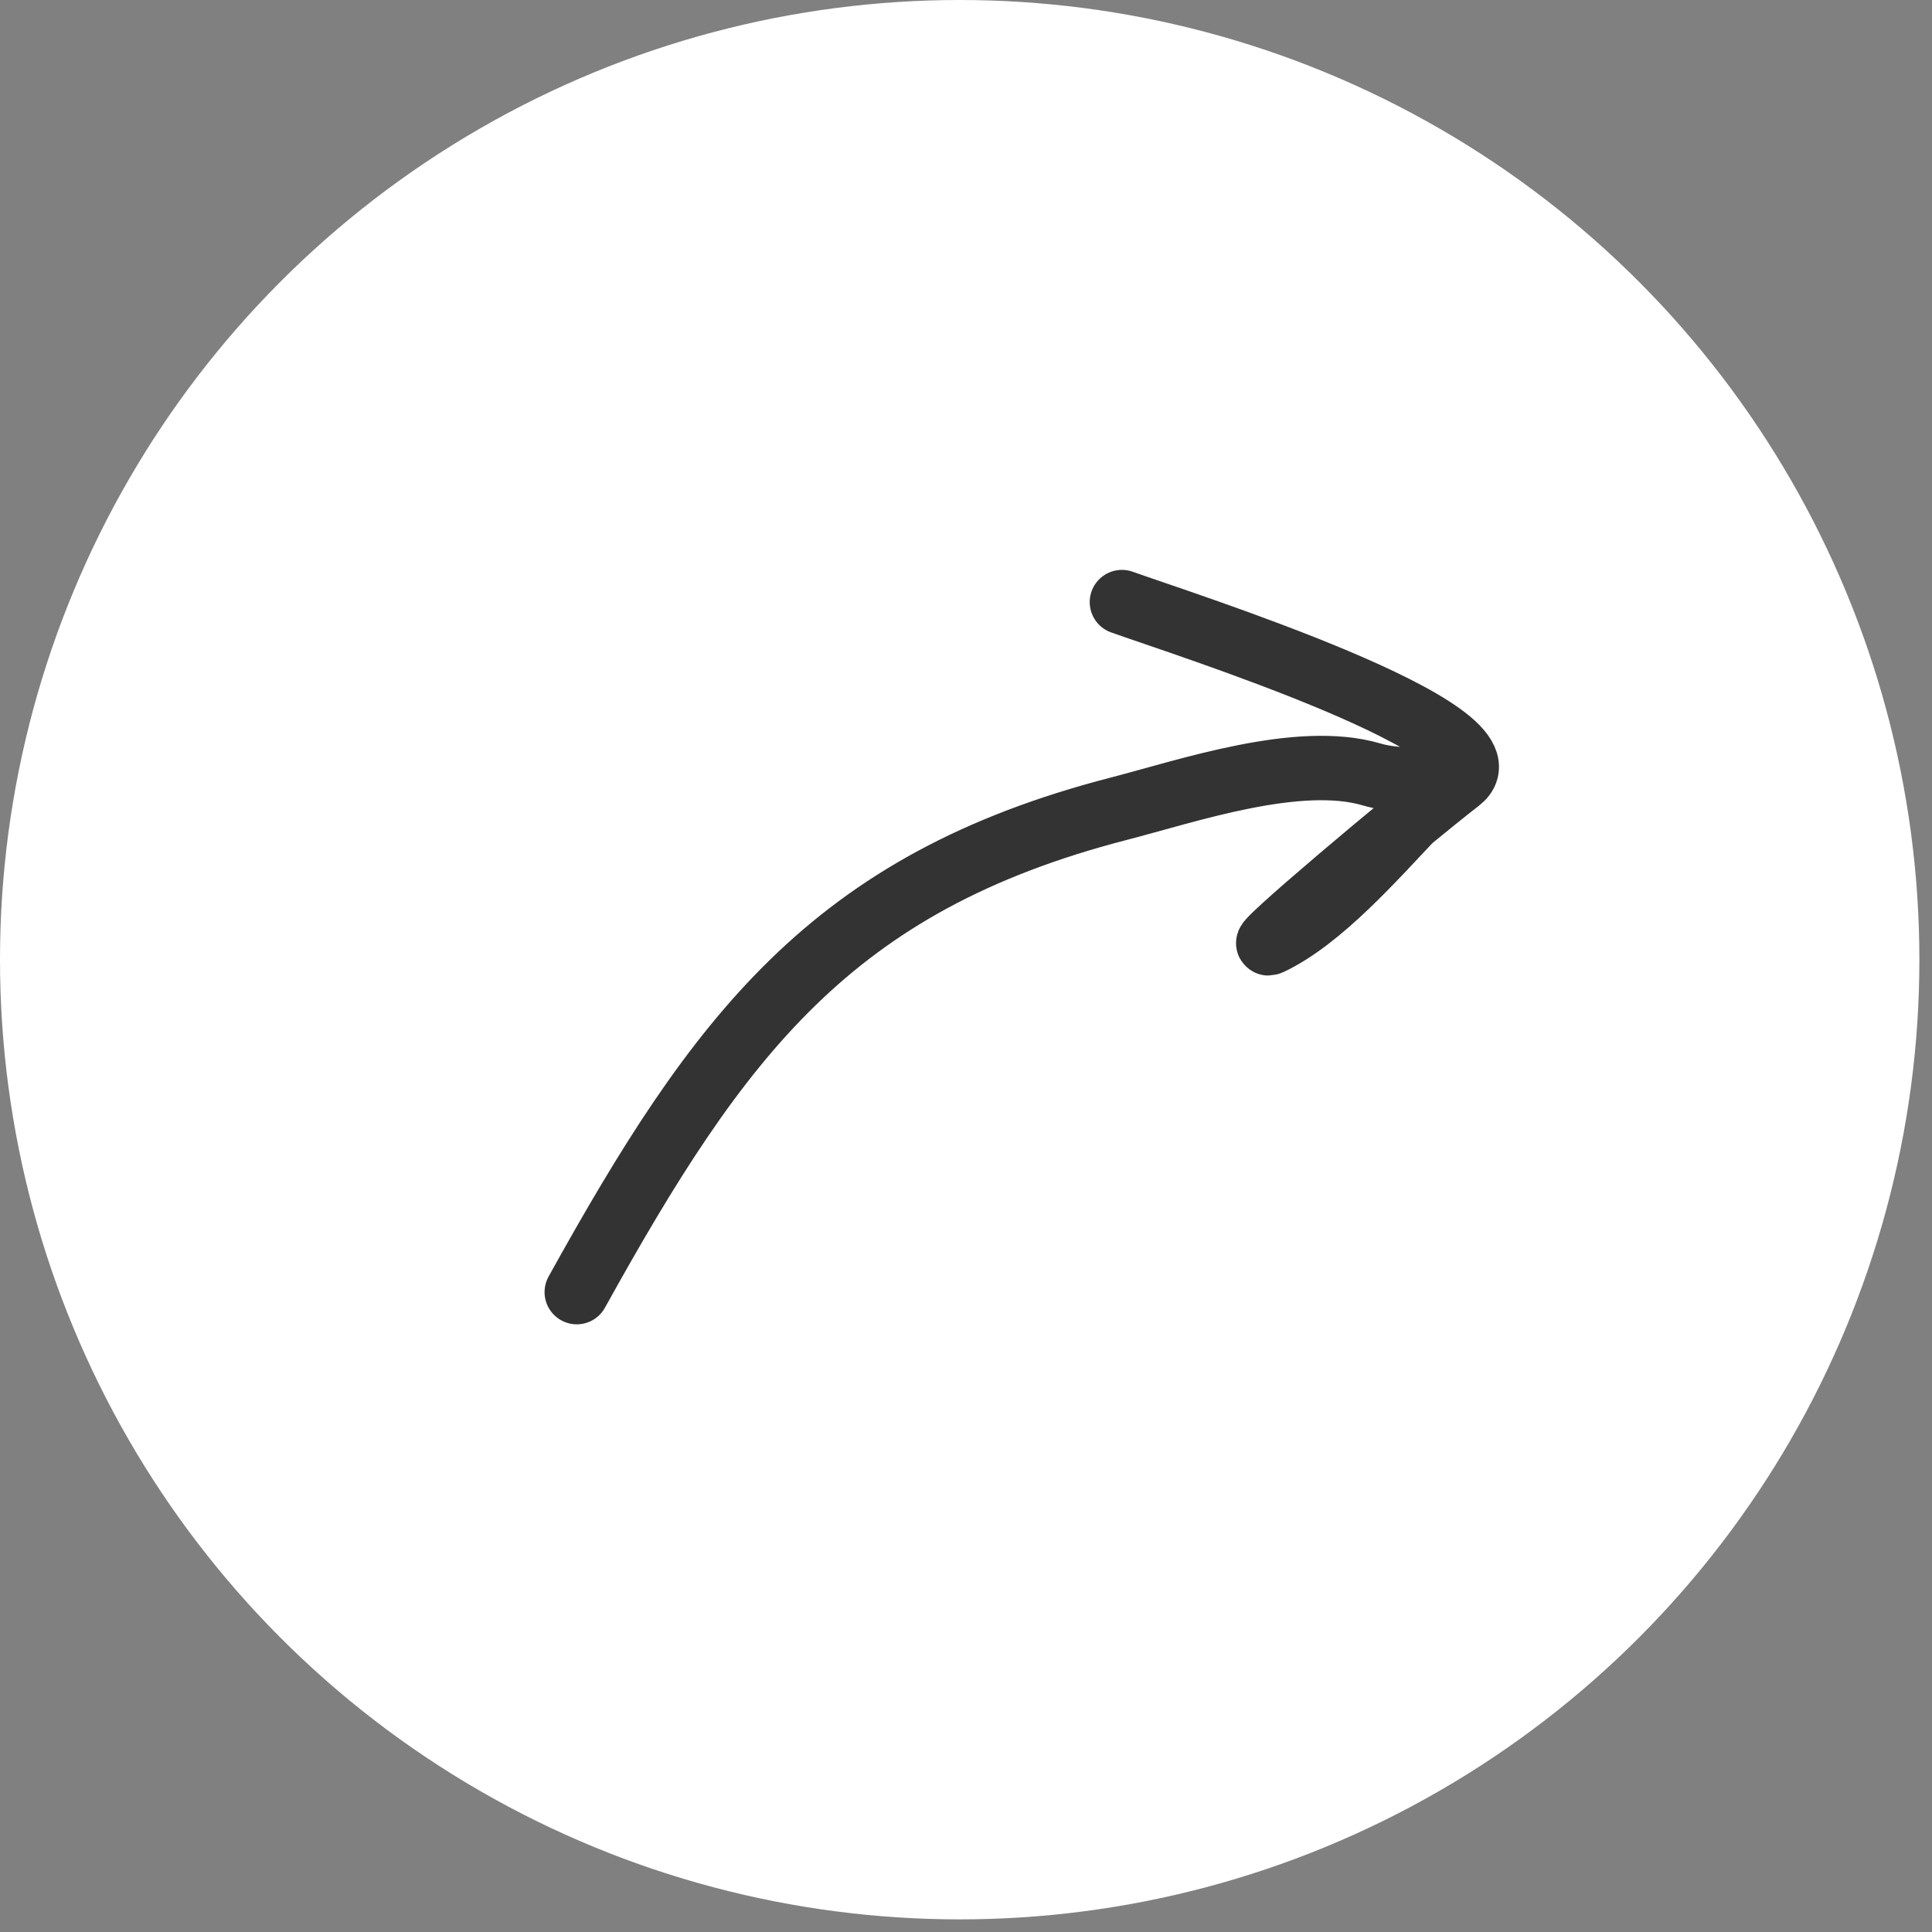
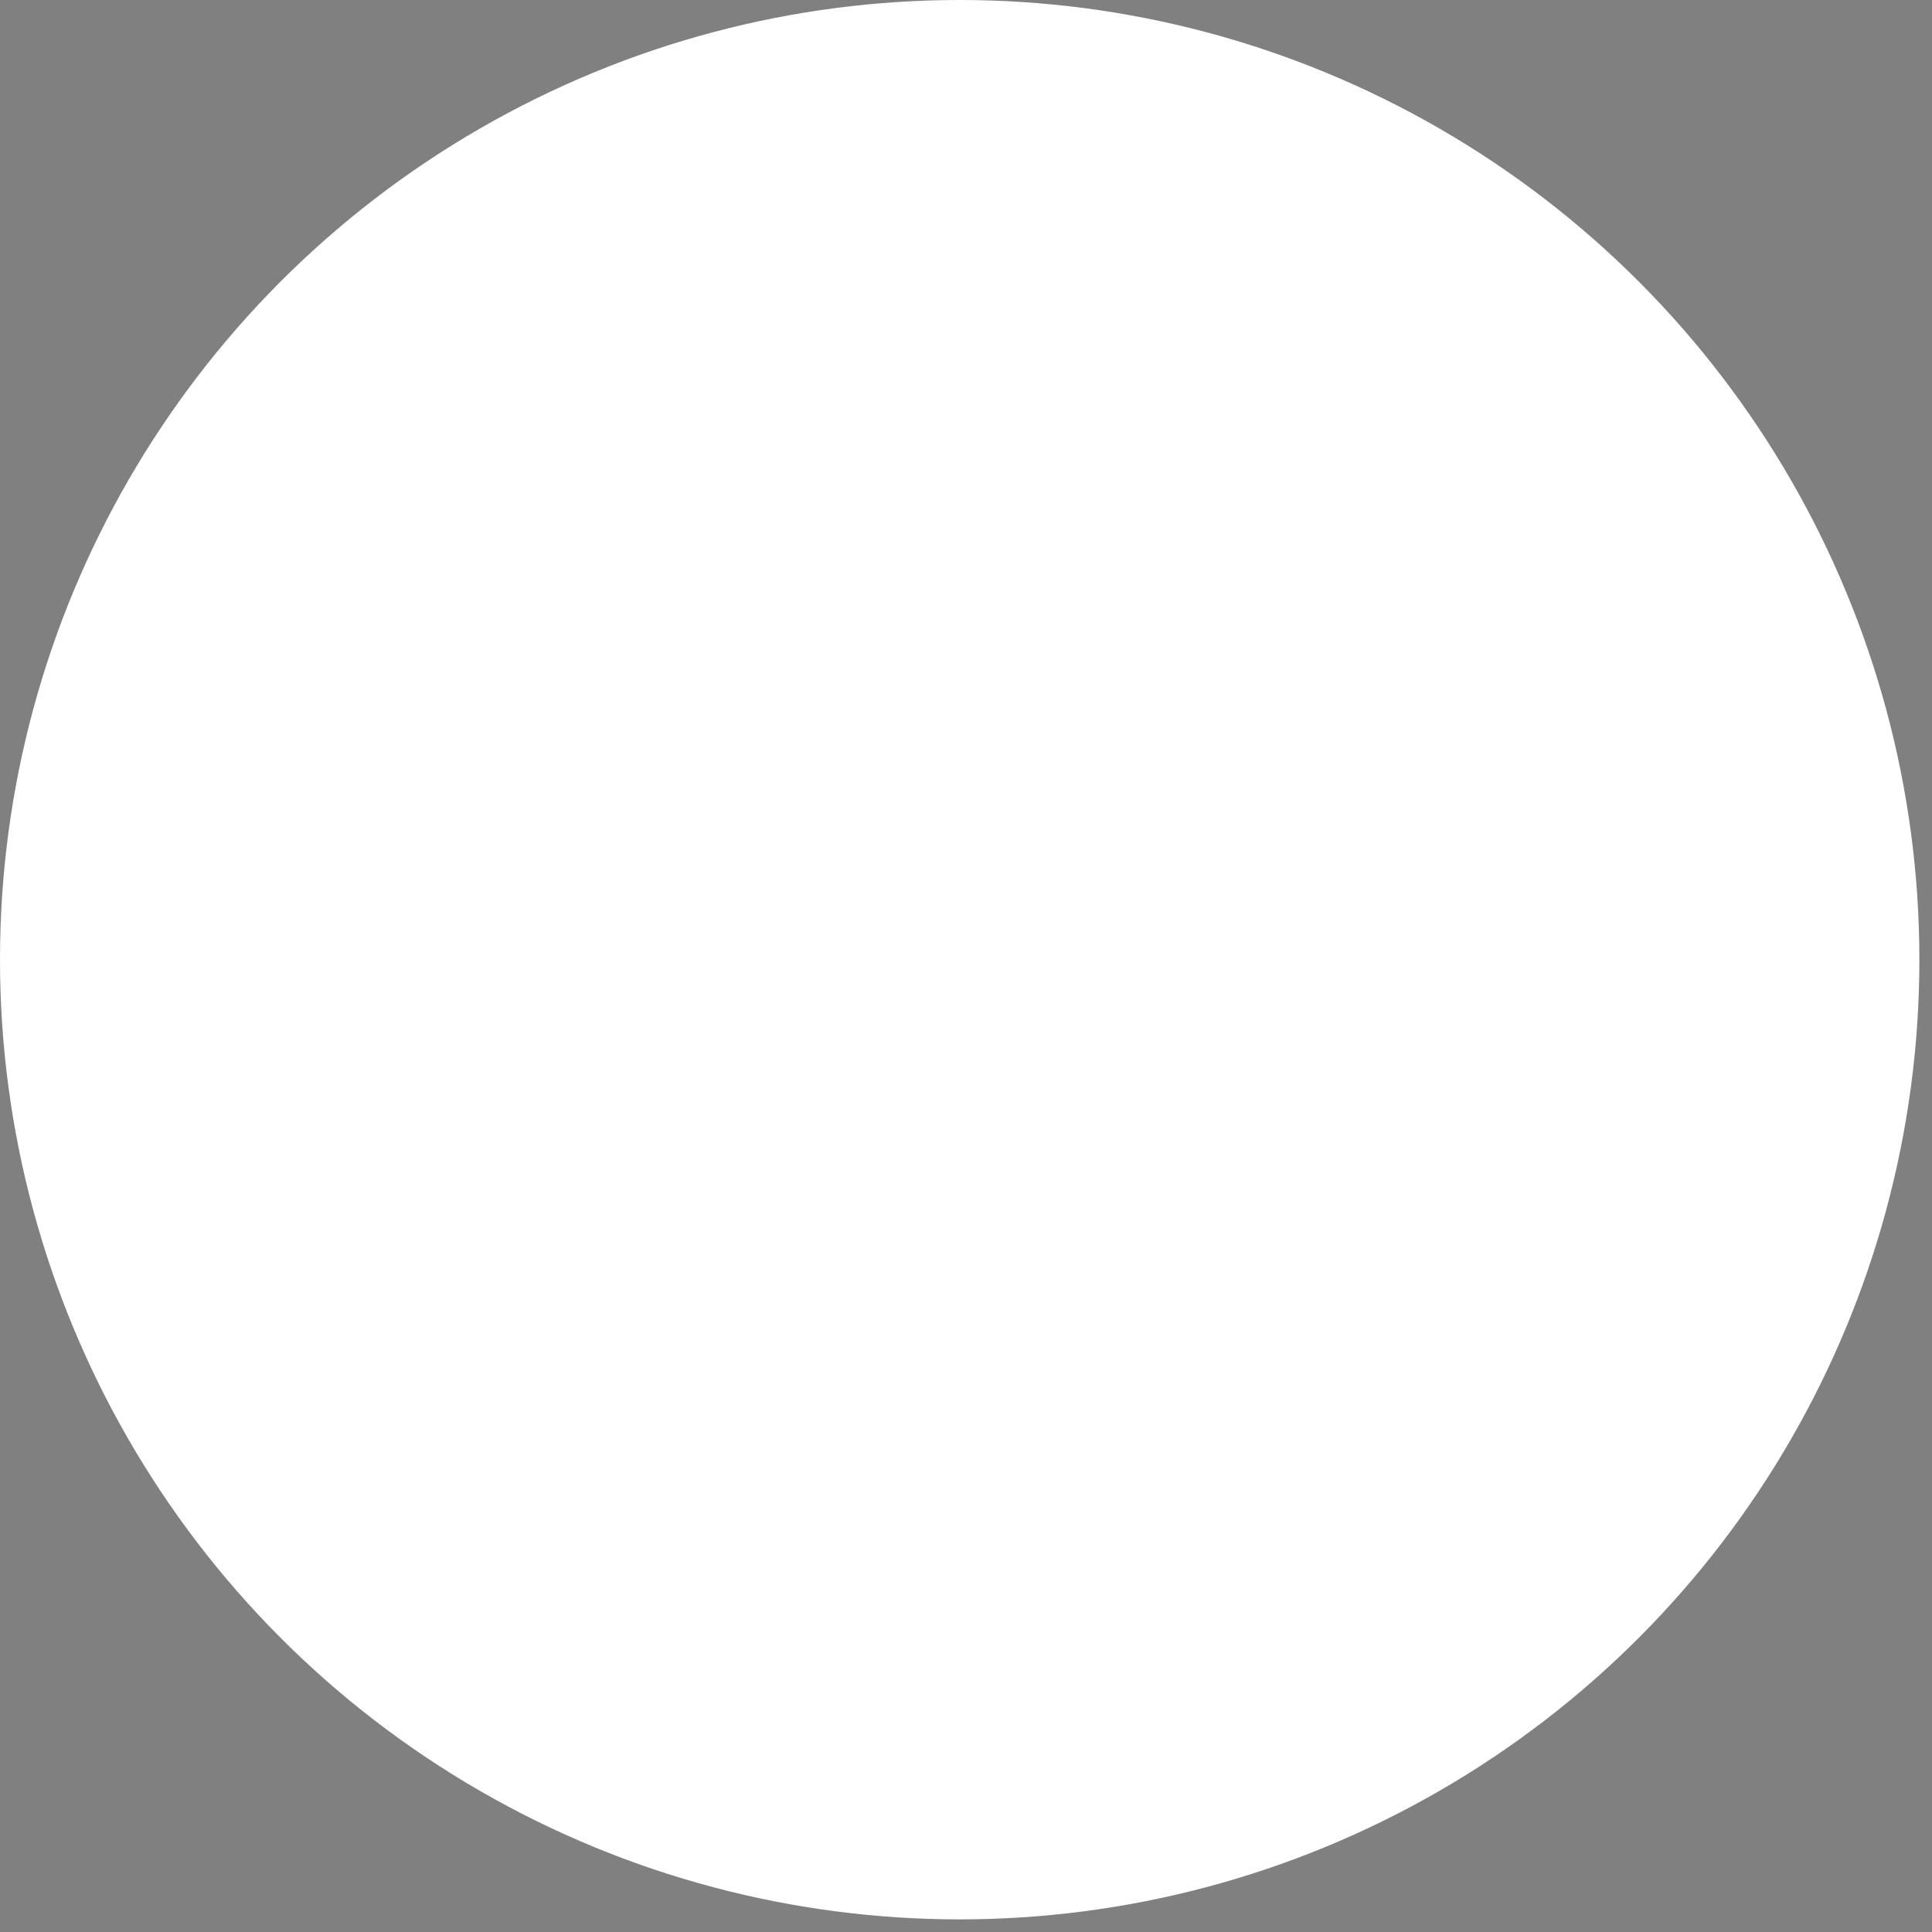
<svg xmlns="http://www.w3.org/2000/svg" width="30" height="30" viewBox="0 0 30 30" fill="none">
  <rect x="0" y="0" width="30" height="30" fill="#808080" stroke="none" />
  <circle cx="14.902" cy="14.902" r="14.902" fill="white" />
-   <path d="M8.956 20.064C11.163 16.084 12.903 13.714 17.365 12.56C18.448 12.28 20.167 11.691 21.3 12.026C21.943 12.216 22.664 11.924 21.941 12.683C21.346 13.308 20.509 14.271 19.716 14.642C19.43 14.777 21.882 12.715 22.655 12.119C23.642 11.357 18.307 9.669 17.421 9.349" stroke="#333333" stroke-linecap="round" />
</svg>